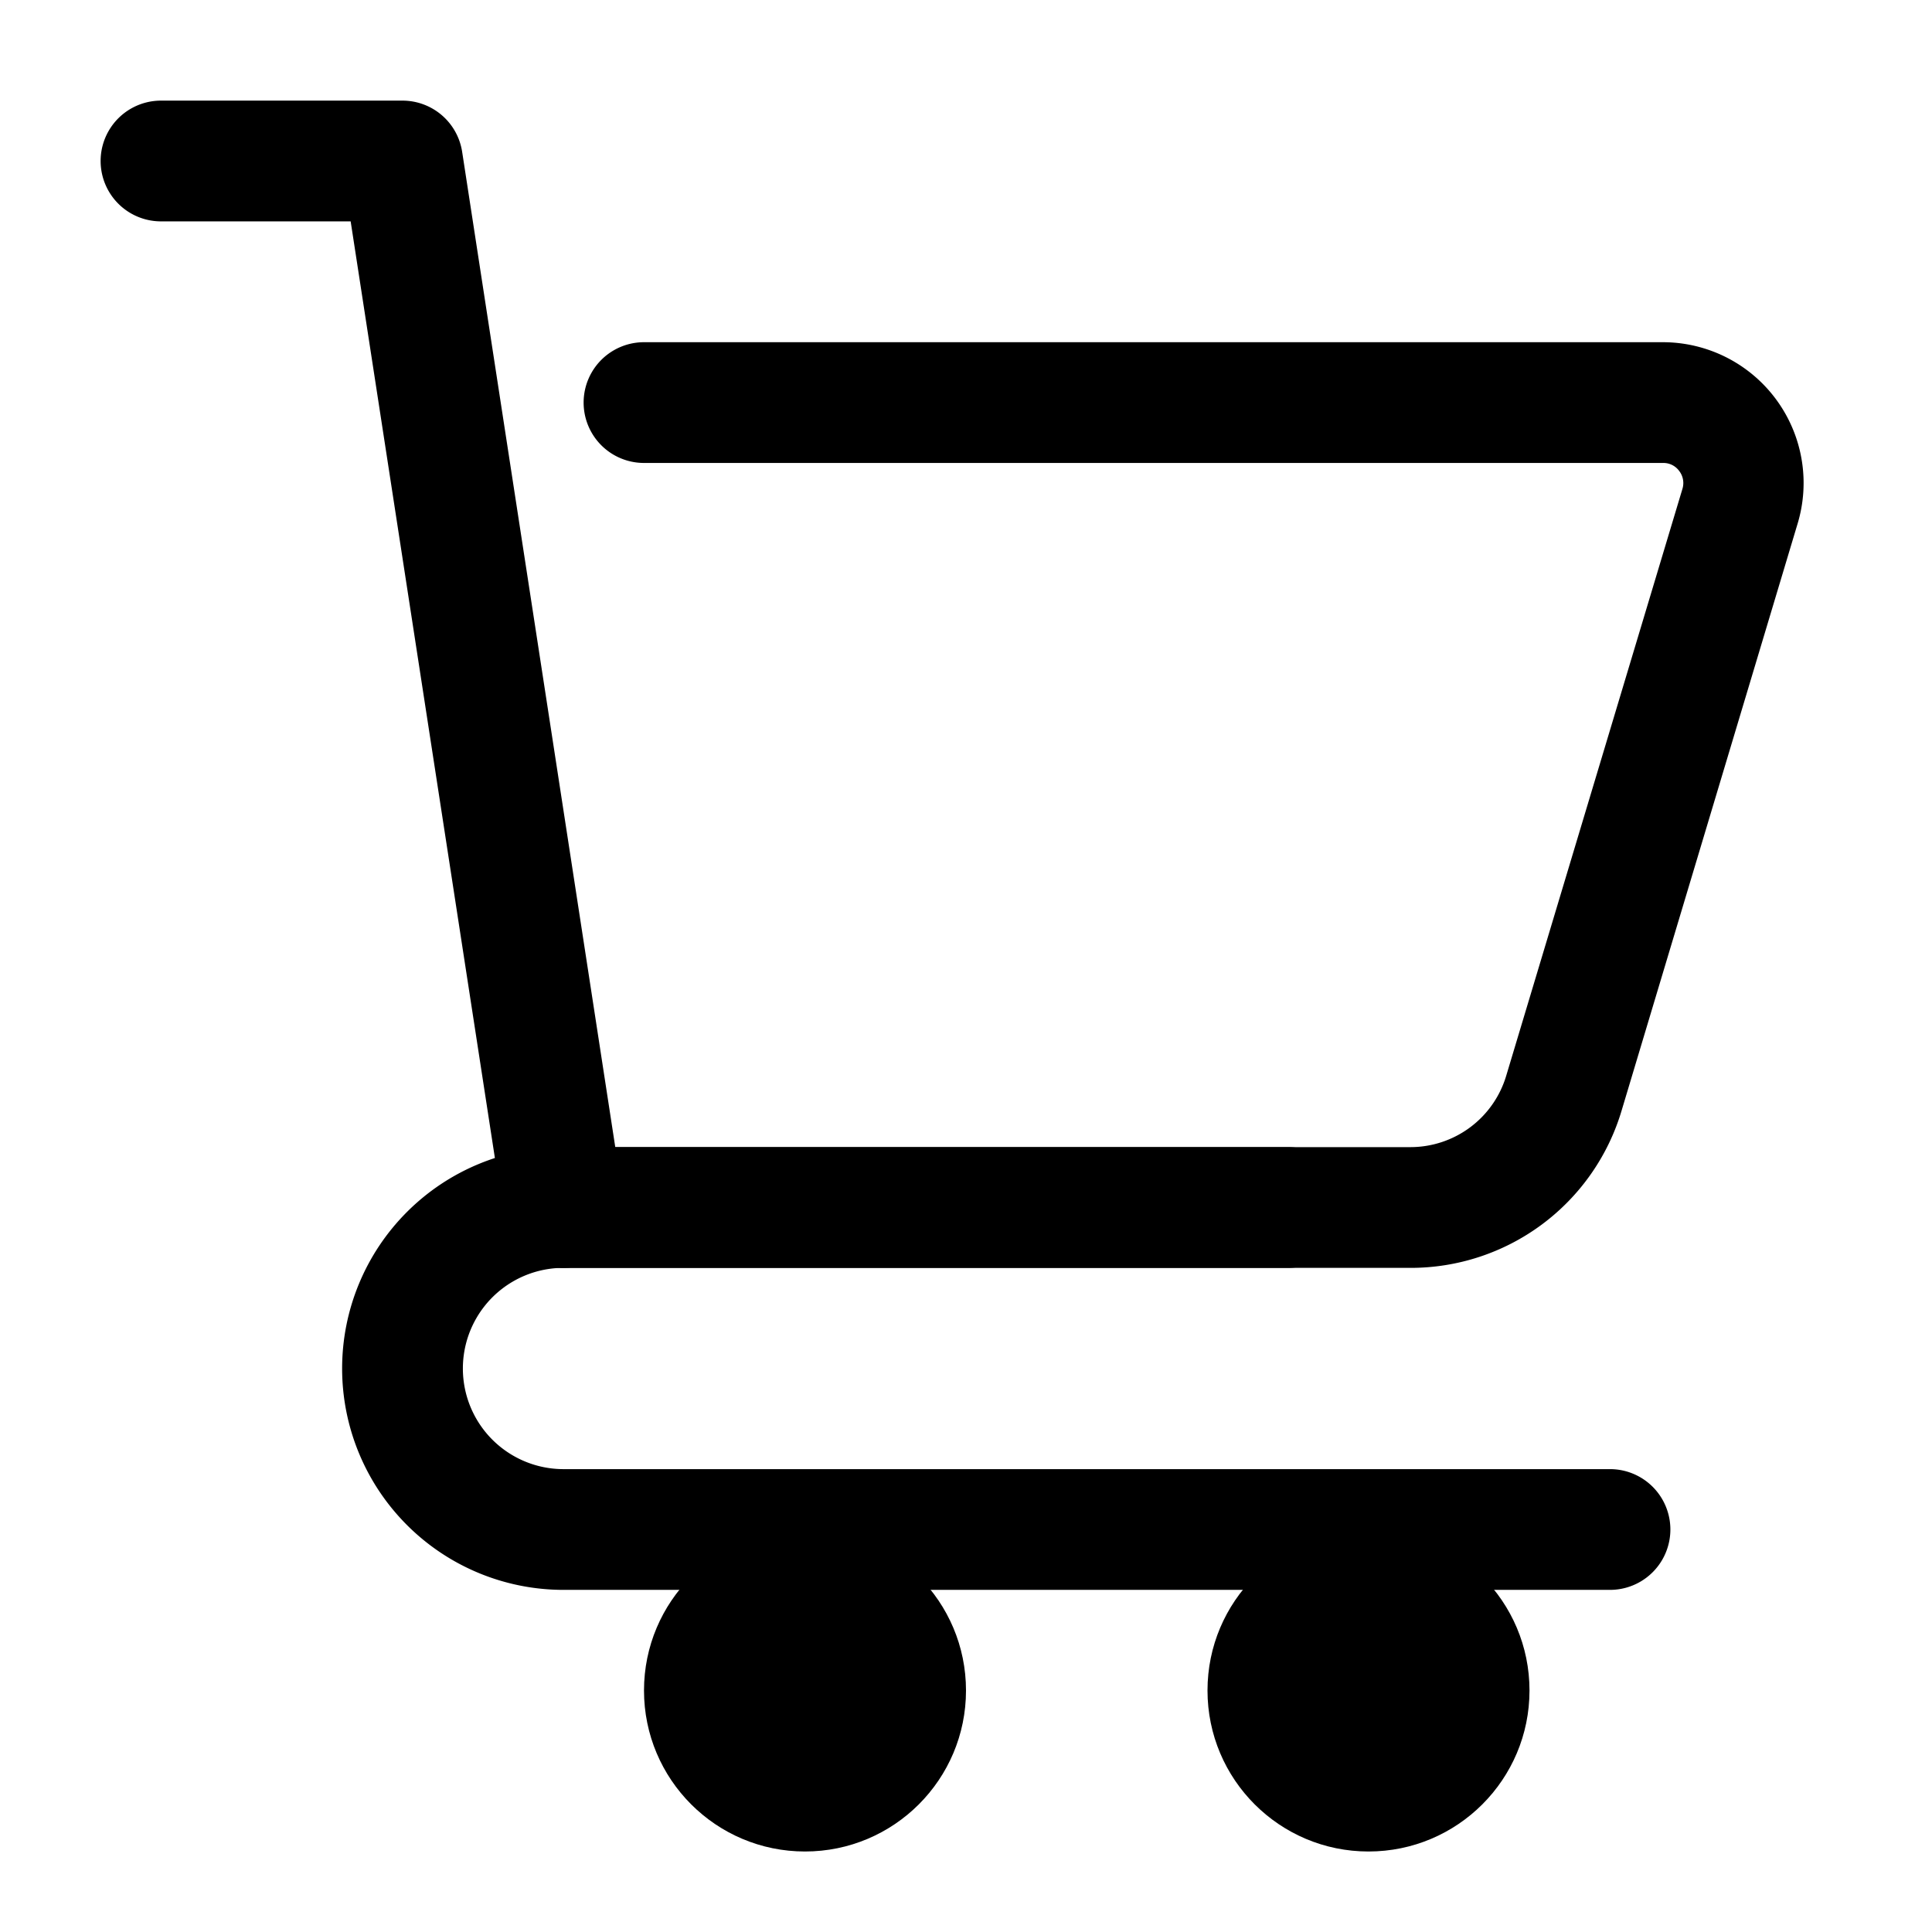
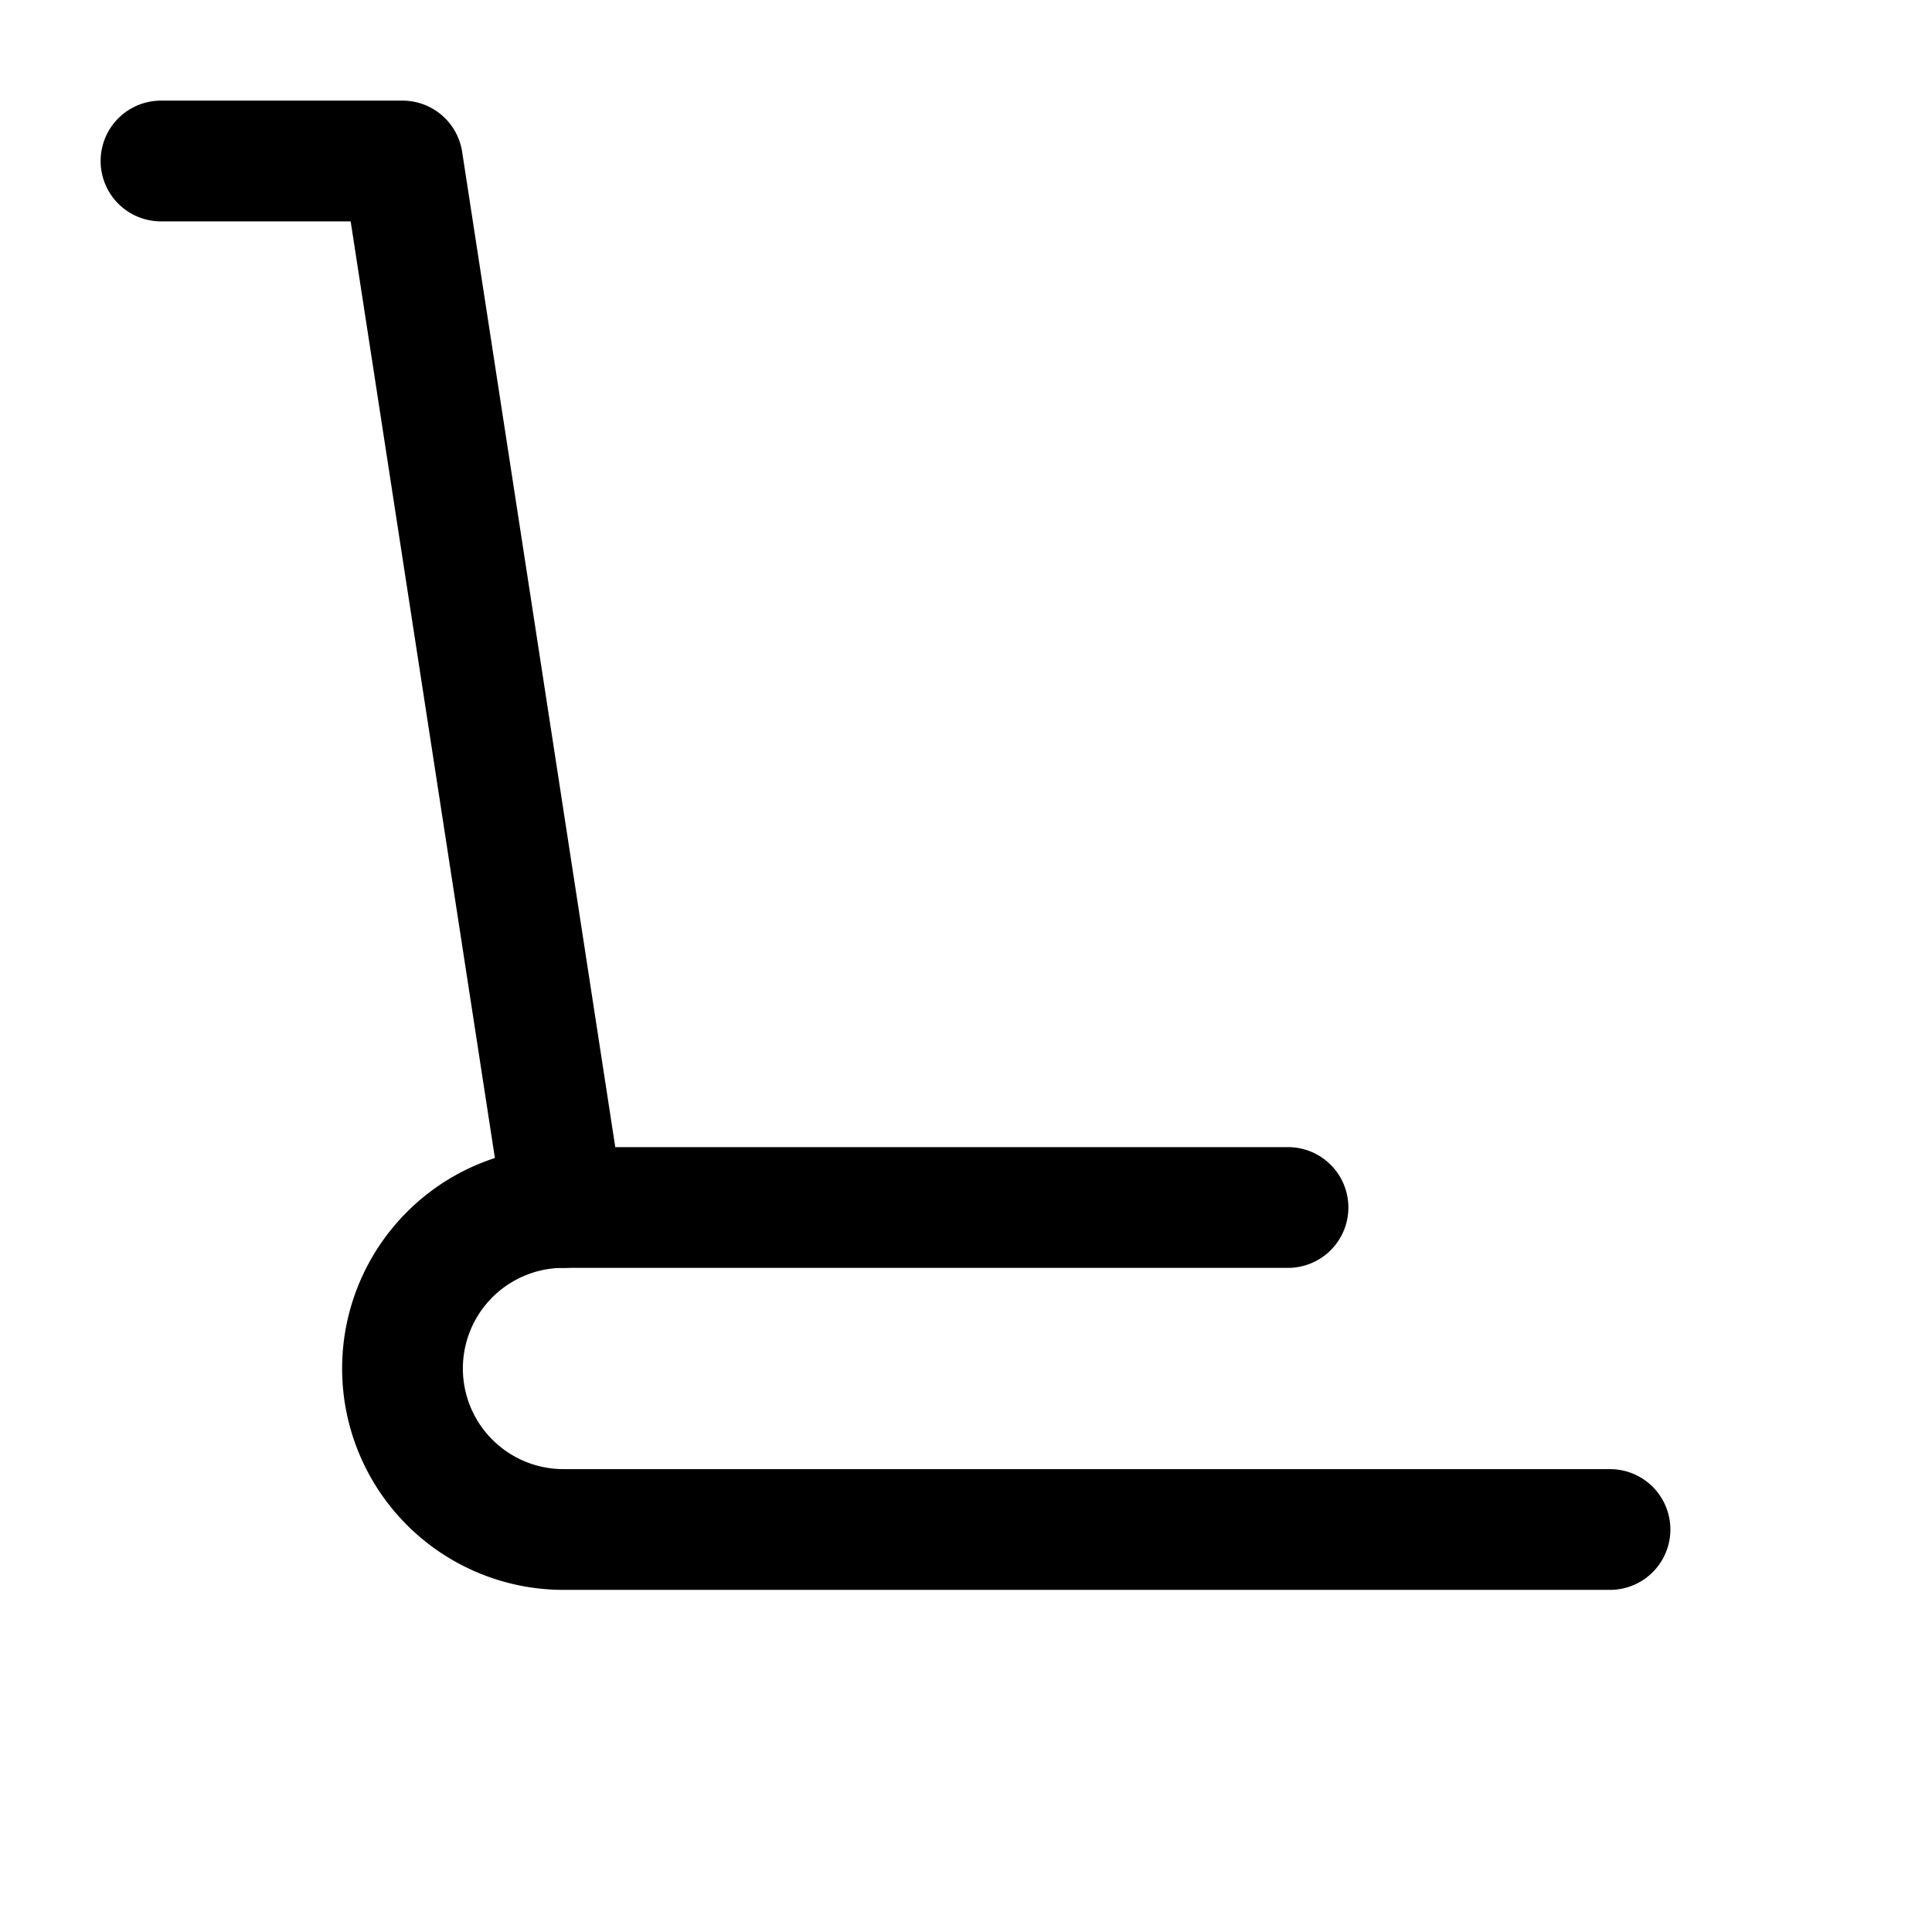
<svg xmlns="http://www.w3.org/2000/svg" height="512" viewBox="0 0 24 24" width="512">
  <g id="Layer_2" data-name="Layer 2">
-     <circle cx="17" cy="21" r="2" />
-     <circle cx="10" cy="21" r="2" />
    <path d="m20 19.75h-13a2.75 2.75 0 0 1 0-5.5h9a.75.75 0 0 1 0 1.5h-9a1.25 1.25 0 0 0 0 2.5h13a.75.75 0 0 1 0 1.5z" />
-     <path d="m17.512 15.75h-10.512a.75.75 0 0 1 0-1.5h10.512a1.242 1.242 0 0 0 1.2-.891l2.188-7.287a.245.245 0 0 0 -.04-.221.242.242 0 0 0 -.2-.1h-12.66a.75.75 0 0 1 0-1.5h12.656a1.749 1.749 0 0 1 1.676 2.249l-2.186 7.29a2.734 2.734 0 0 1 -2.634 1.96z" />
    <path d="m7 15.75a.749.749 0 0 1 -.74-.636l-1.904-12.364h-2.356a.75.75 0 0 1 0-1.5h3a.75.75 0 0 1 .741.636l2 13a.751.751 0 0 1 -.741.864z" />
  </g>
</svg>